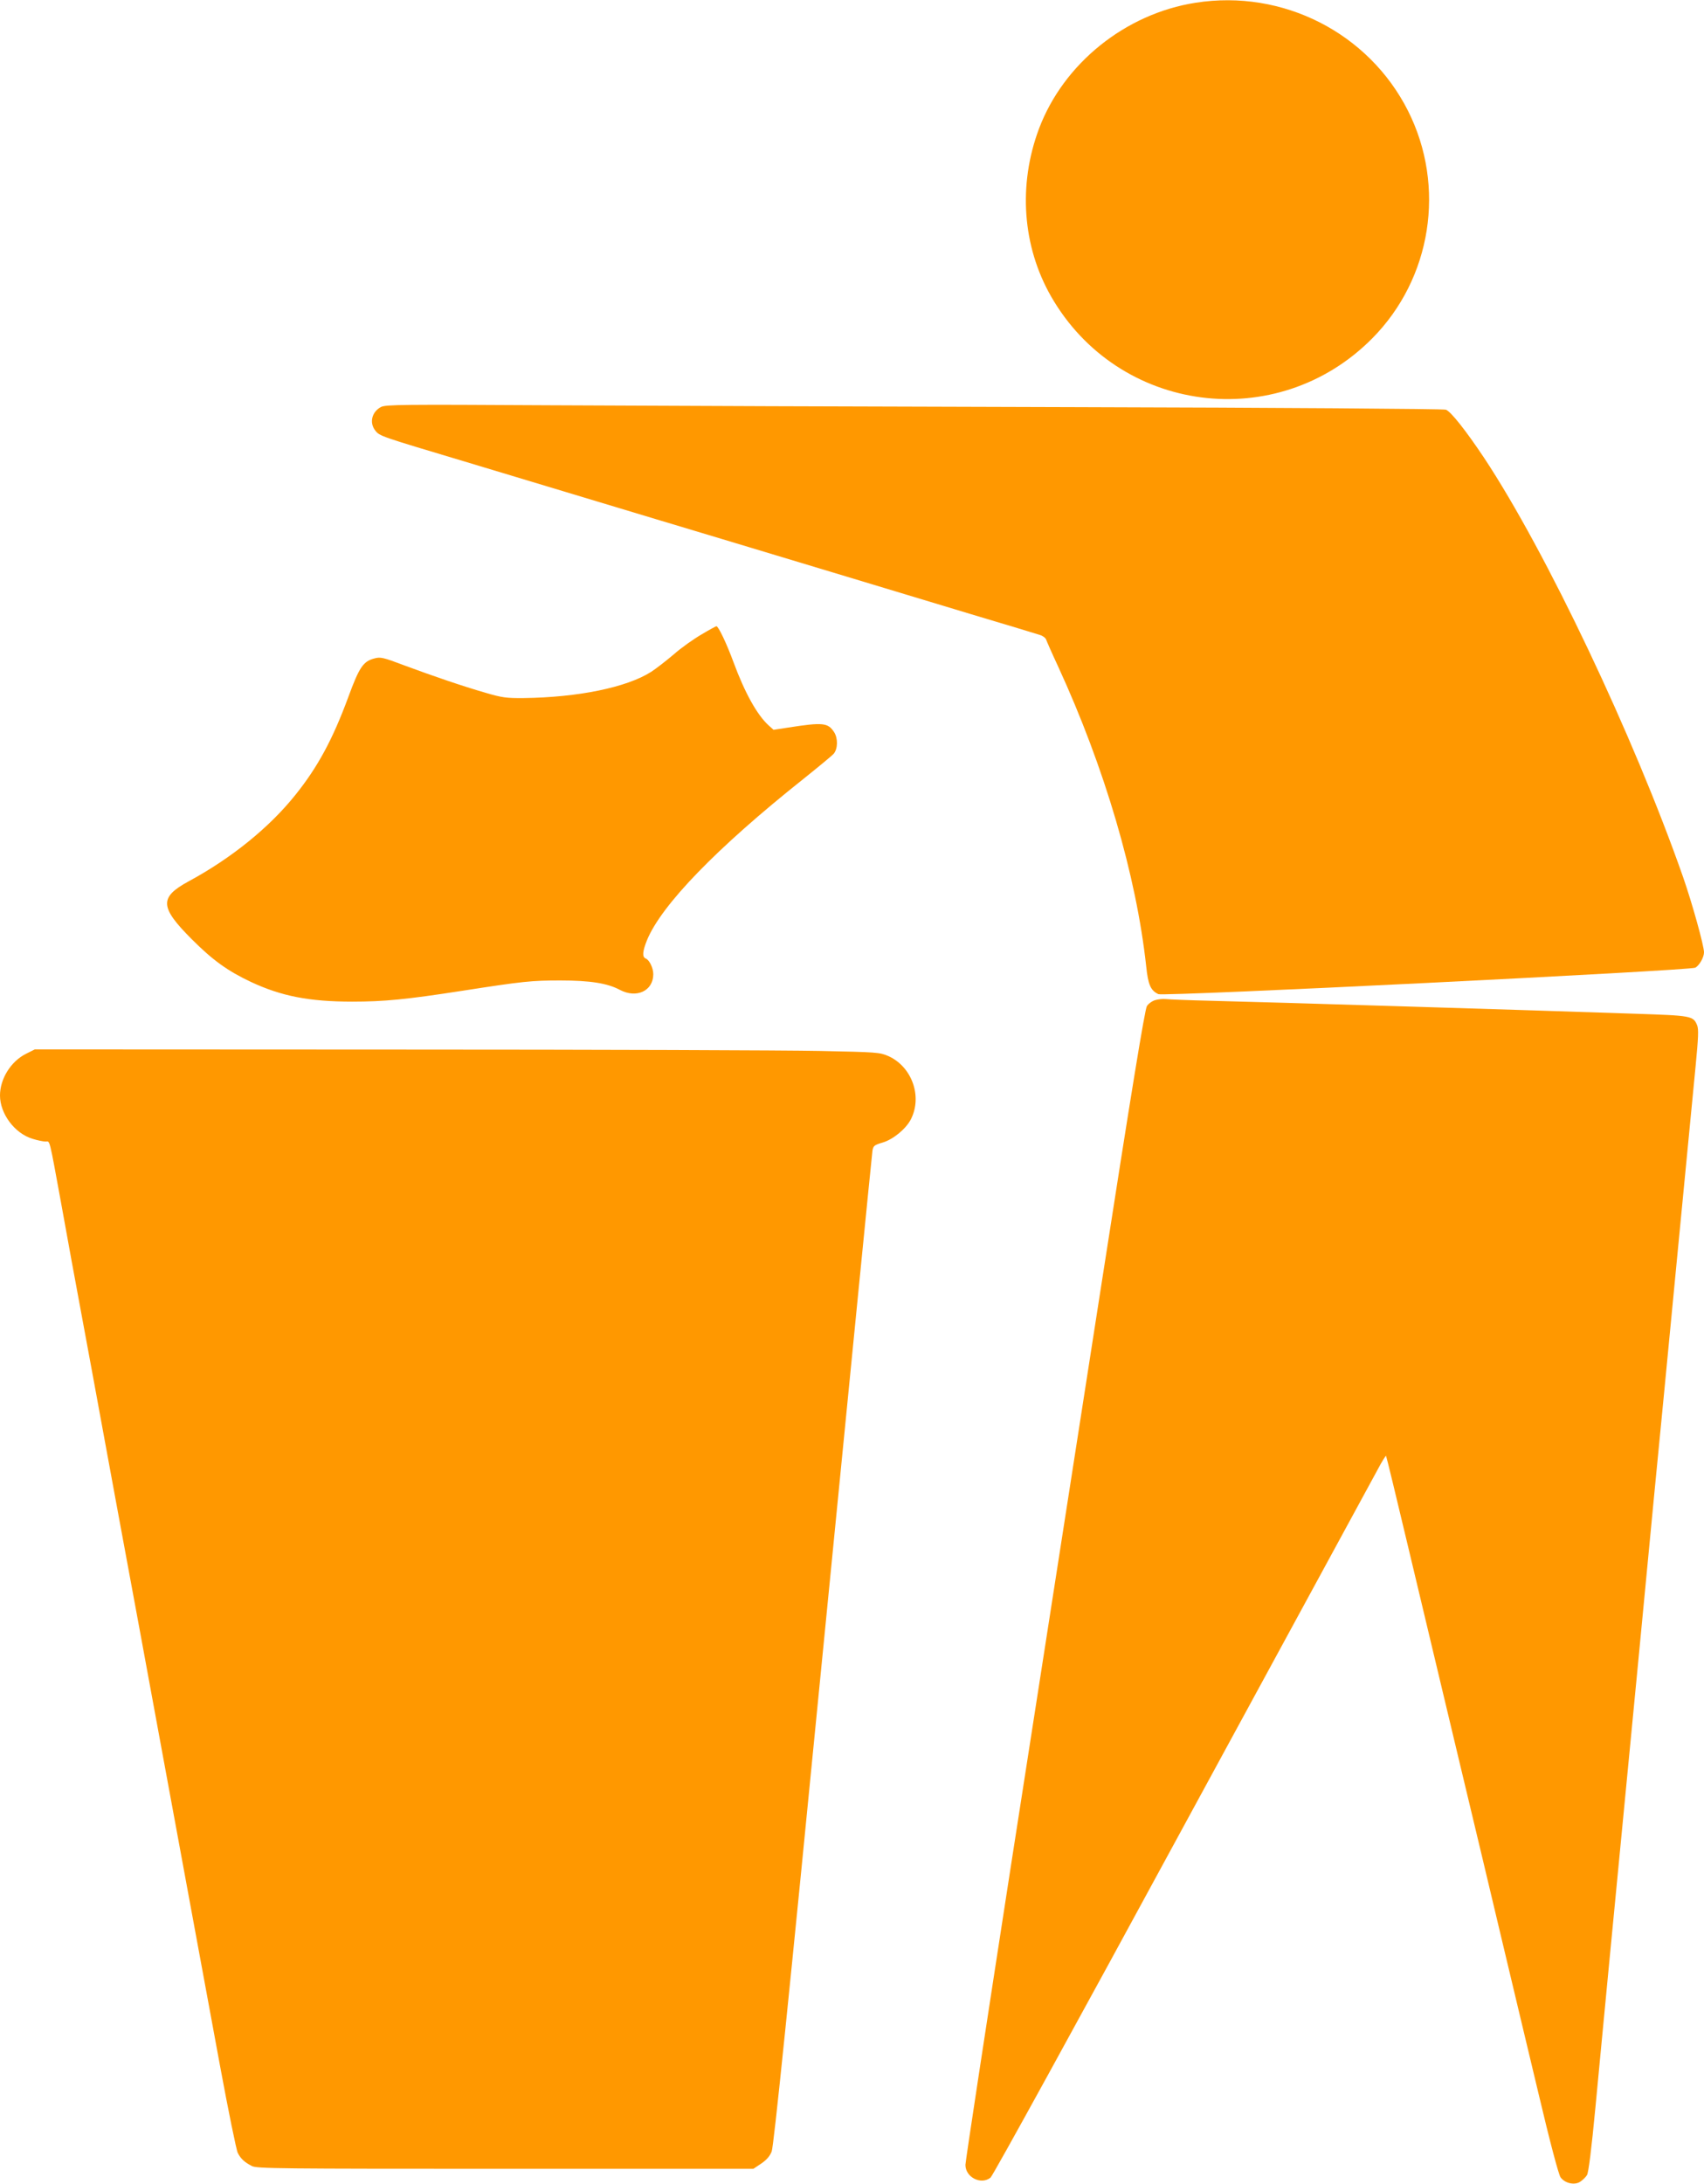
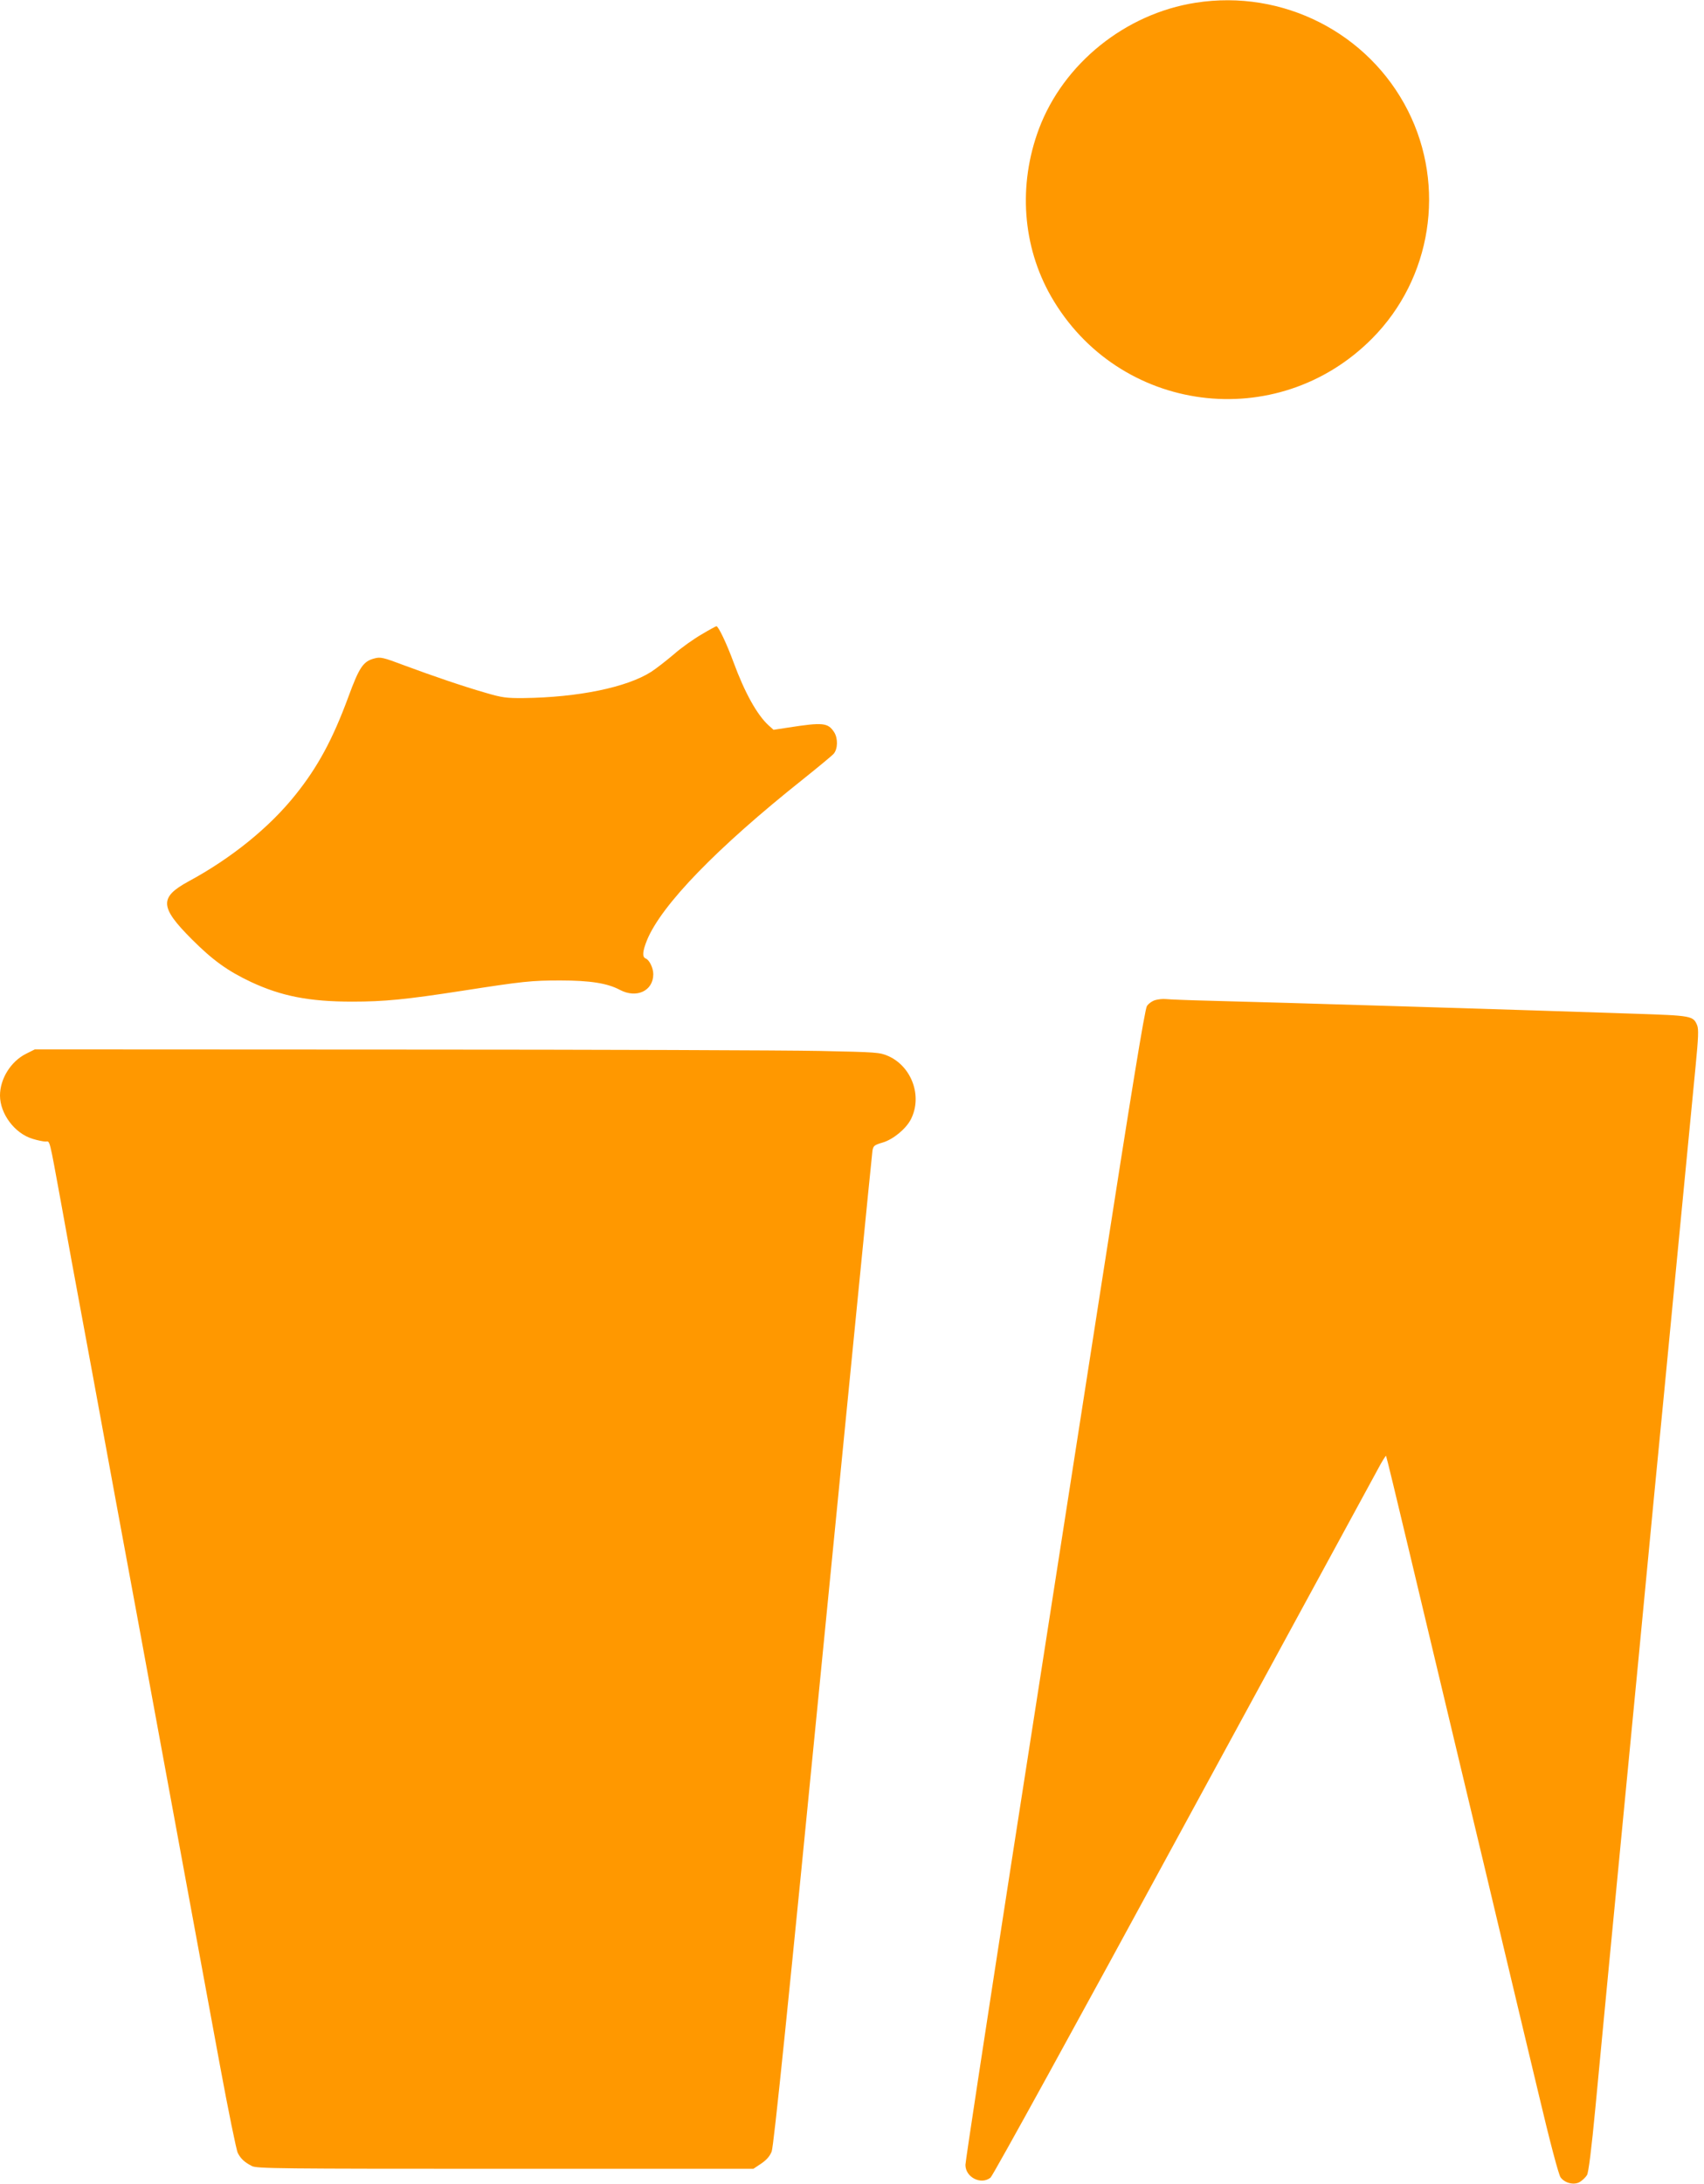
<svg xmlns="http://www.w3.org/2000/svg" version="1.0" width="999pt" height="1280pt" viewBox="0 0 999 1280" preserveAspectRatio="xMidYMid meet">
  <g transform="translate(0,1280) scale(0.1,-0.1)" fill="#ff9800" stroke="none">
    <path d="M7010 12784 c-412 -64 -775 -356 -919 -739 -123 -329 -97 -688 71 -982 394 -687 1325 -809 1883 -246 348 351 433 890 210 1333 -231 458 -735 714 -1245 634z" />
-     <path d="M2234 10415 c-54 -28 -70 -92 -34 -138 26 -33 27 -33 525 -182 231 -70 582 -175 780 -235 198 -60 525 -158 728 -219 202 -61 530 -160 730 -220 199 -60 529 -160 732 -221 204 -61 384 -115 401 -121 18 -5 34 -18 37 -27 3 -9 34 -80 70 -157 273 -593 459 -1226 517 -1760 11 -106 26 -140 71 -161 31 -15 3115 138 3148 155 24 13 51 61 51 90 0 39 -70 290 -123 442 -289 825 -803 1907 -1165 2454 -108 162 -196 273 -225 284 -13 5 -990 12 -2173 15 -1182 3 -2574 8 -3094 11 -851 5 -948 4 -976 -10z" />
    <path d="M4113 9082 c-45 -26 -119 -78 -163 -117 -45 -38 -104 -84 -132 -102 -144 -92 -430 -150 -748 -154 -101 -1 -128 3 -220 30 -136 39 -311 99 -481 162 -124 47 -139 50 -175 40 -65 -17 -88 -52 -152 -226 -91 -247 -179 -410 -309 -572 -153 -192 -377 -373 -627 -508 -173 -94 -170 -151 19 -340 122 -122 209 -185 347 -250 178 -83 341 -115 593 -115 186 0 313 12 648 64 354 55 403 60 572 60 174 0 276 -16 349 -55 98 -52 196 -6 196 92 0 36 -23 84 -45 92 -21 9 -18 42 8 107 85 207 410 542 917 945 91 73 171 139 178 148 24 29 25 89 3 125 -37 57 -65 60 -271 28 l-85 -13 -29 26 c-68 62 -140 192 -206 371 -39 106 -88 210 -100 210 -3 0 -42 -21 -87 -48z" />
    <path d="M6773 6939 c-18 -5 -40 -21 -49 -35 -12 -17 -92 -507 -270 -1652 -139 -895 -375 -2409 -524 -3365 -148 -956 -270 -1754 -270 -1774 0 -73 91 -119 147 -75 13 9 518 928 1123 2042 606 1114 1122 2062 1147 2108 24 46 47 82 49 80 2 -2 62 -249 133 -548 72 -300 202 -849 291 -1220 89 -371 206 -862 260 -1090 54 -228 149 -624 210 -880 67 -284 118 -475 129 -490 25 -35 82 -48 115 -26 14 9 32 26 40 39 9 15 26 148 50 402 20 209 56 592 81 850 68 703 120 1242 175 1815 27 283 67 702 89 930 23 228 81 838 131 1355 50 517 100 1034 111 1149 16 165 18 214 9 237 -23 56 -33 57 -362 68 -581 20 -2154 68 -2488 76 -129 3 -248 8 -265 10 -16 2 -45 -1 -62 -6z" />
    <path d="M152 6624 c-88 -44 -152 -146 -152 -244 0 -108 87 -223 191 -254 29 -9 63 -16 76 -16 27 0 19 34 93 -370 32 -179 86 -473 120 -655 34 -181 92 -499 130 -705 38 -206 96 -523 130 -705 34 -181 119 -645 190 -1030 71 -385 161 -873 200 -1085 39 -212 111 -602 160 -867 49 -265 96 -495 104 -510 17 -34 40 -55 83 -77 29 -15 165 -16 1486 -16 l1454 0 45 30 c31 21 51 43 62 71 12 28 97 859 301 2937 157 1593 287 2911 290 2929 5 28 11 33 59 47 62 18 137 80 166 136 69 135 6 309 -132 371 -51 22 -66 23 -403 30 -192 4 -1306 8 -2476 8 l-2125 1 -52 -26z" />
  </g>
</svg>